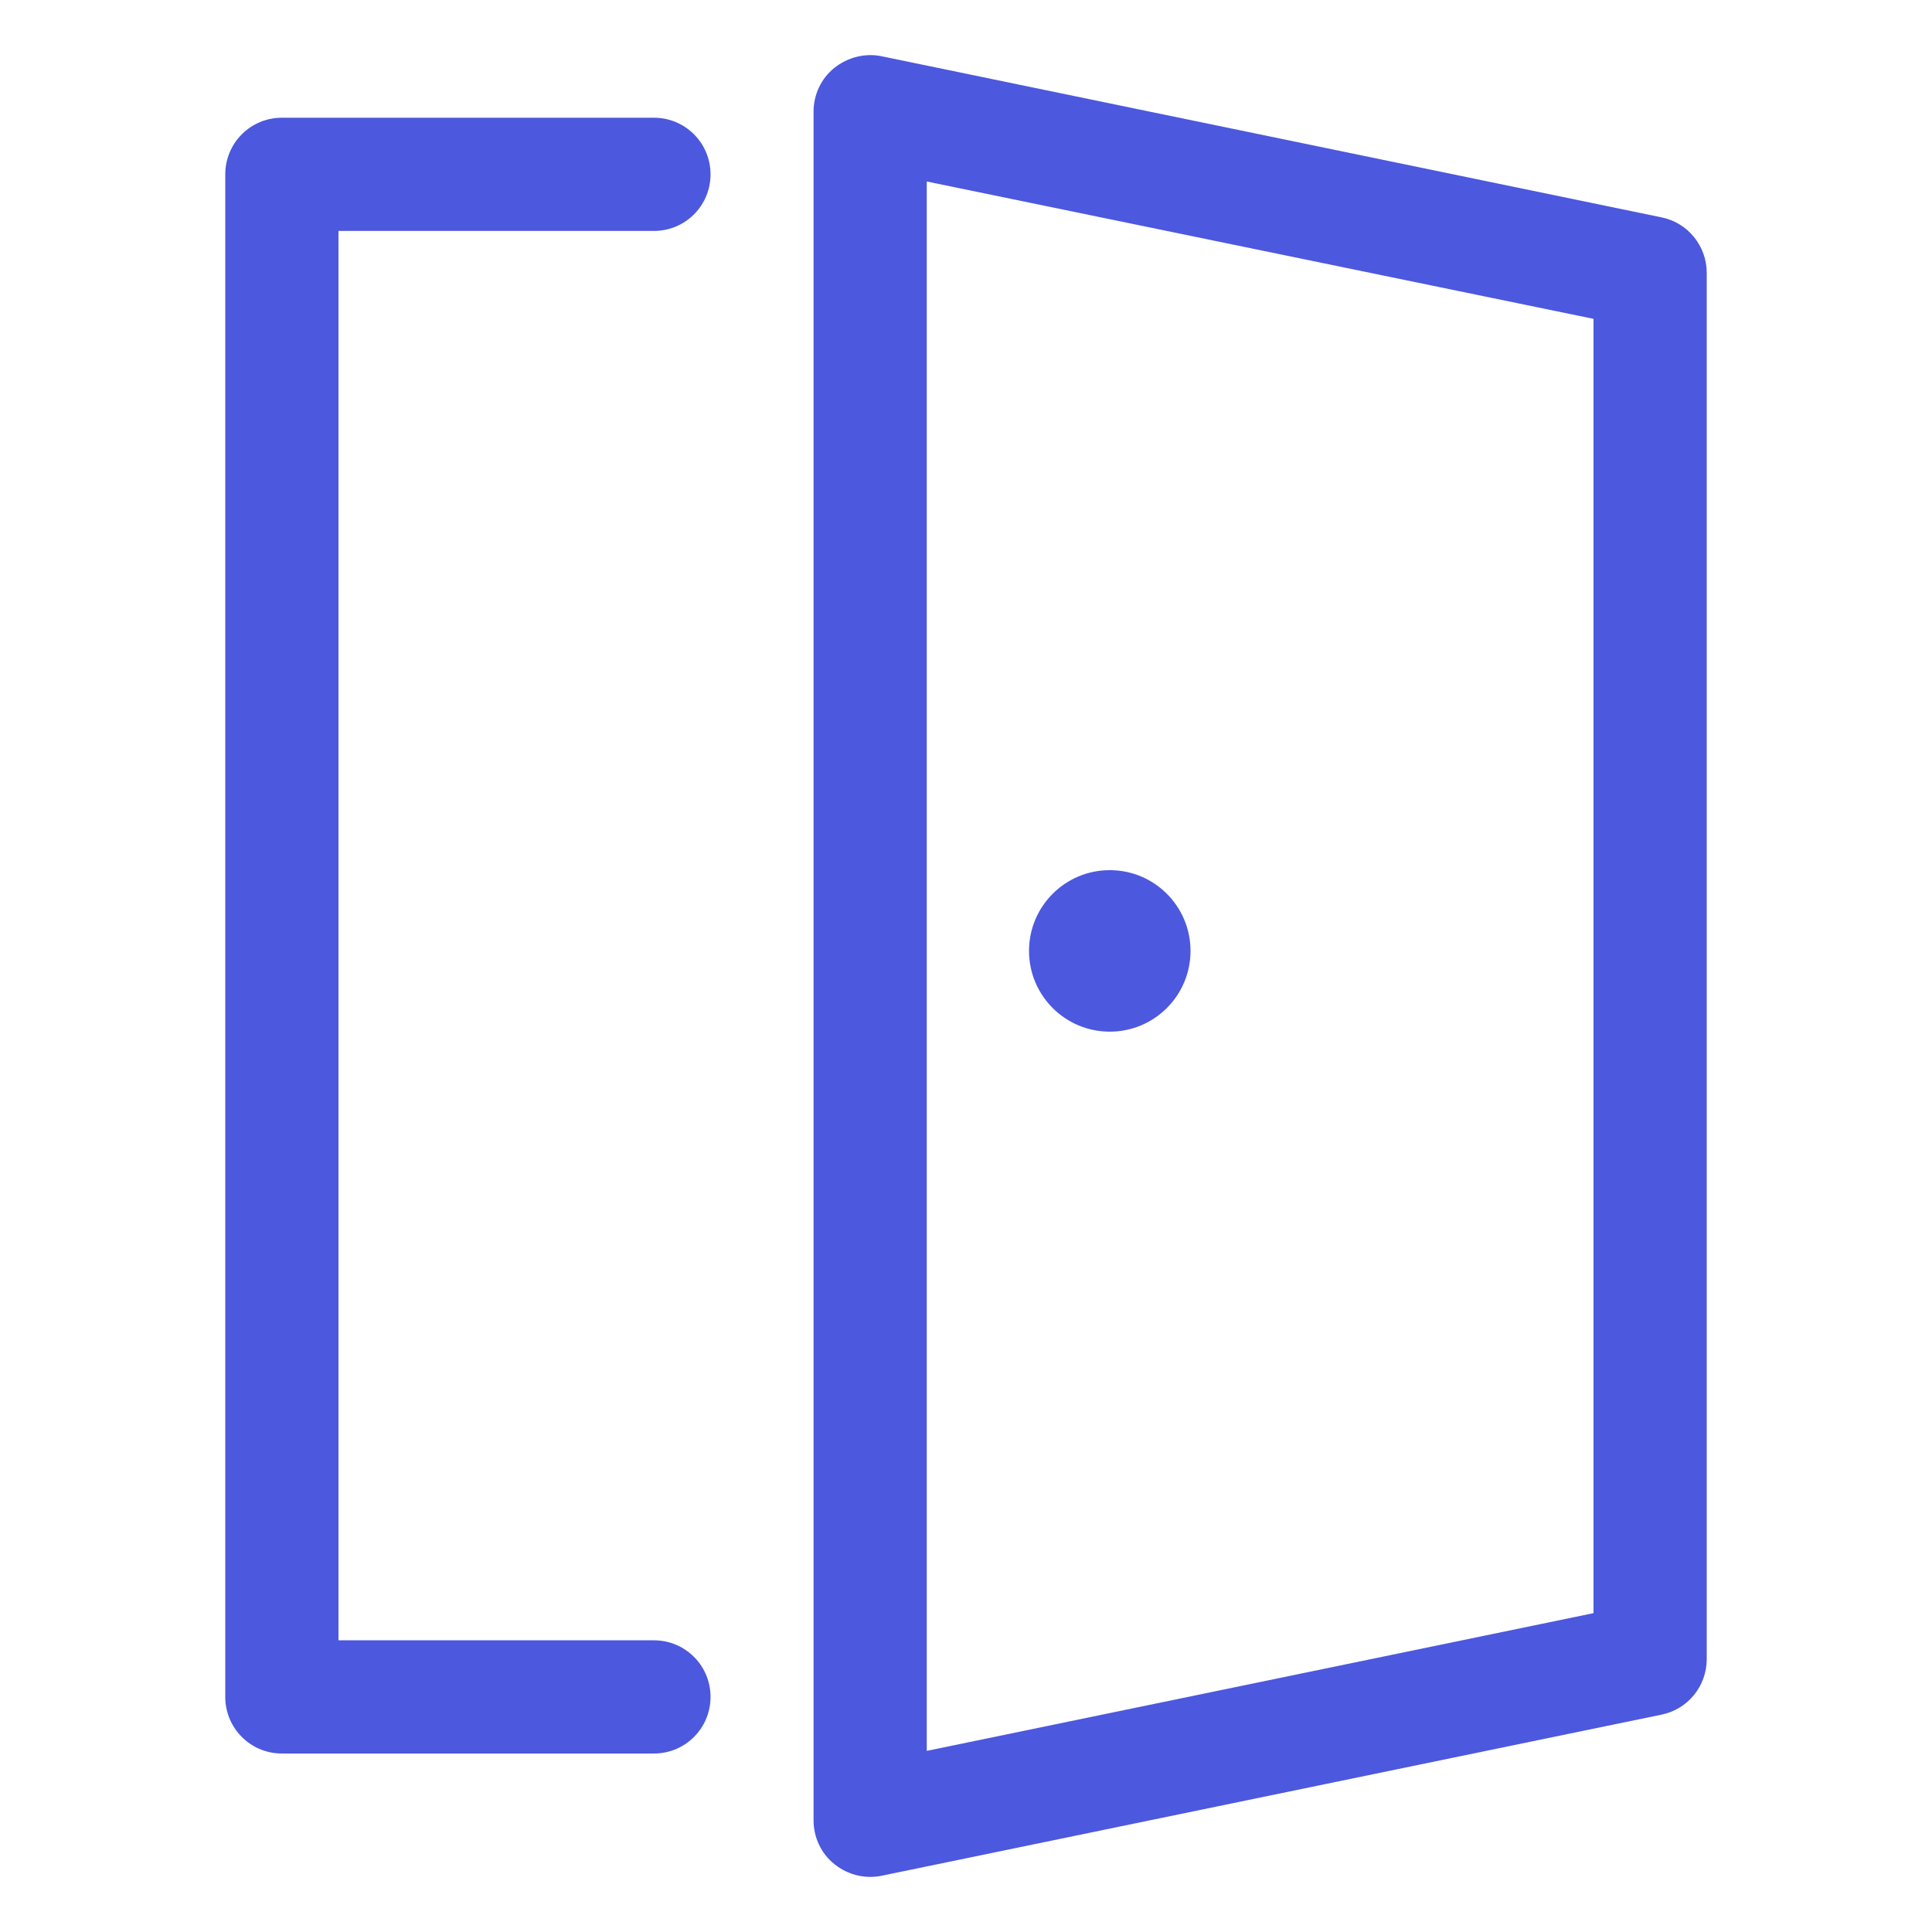
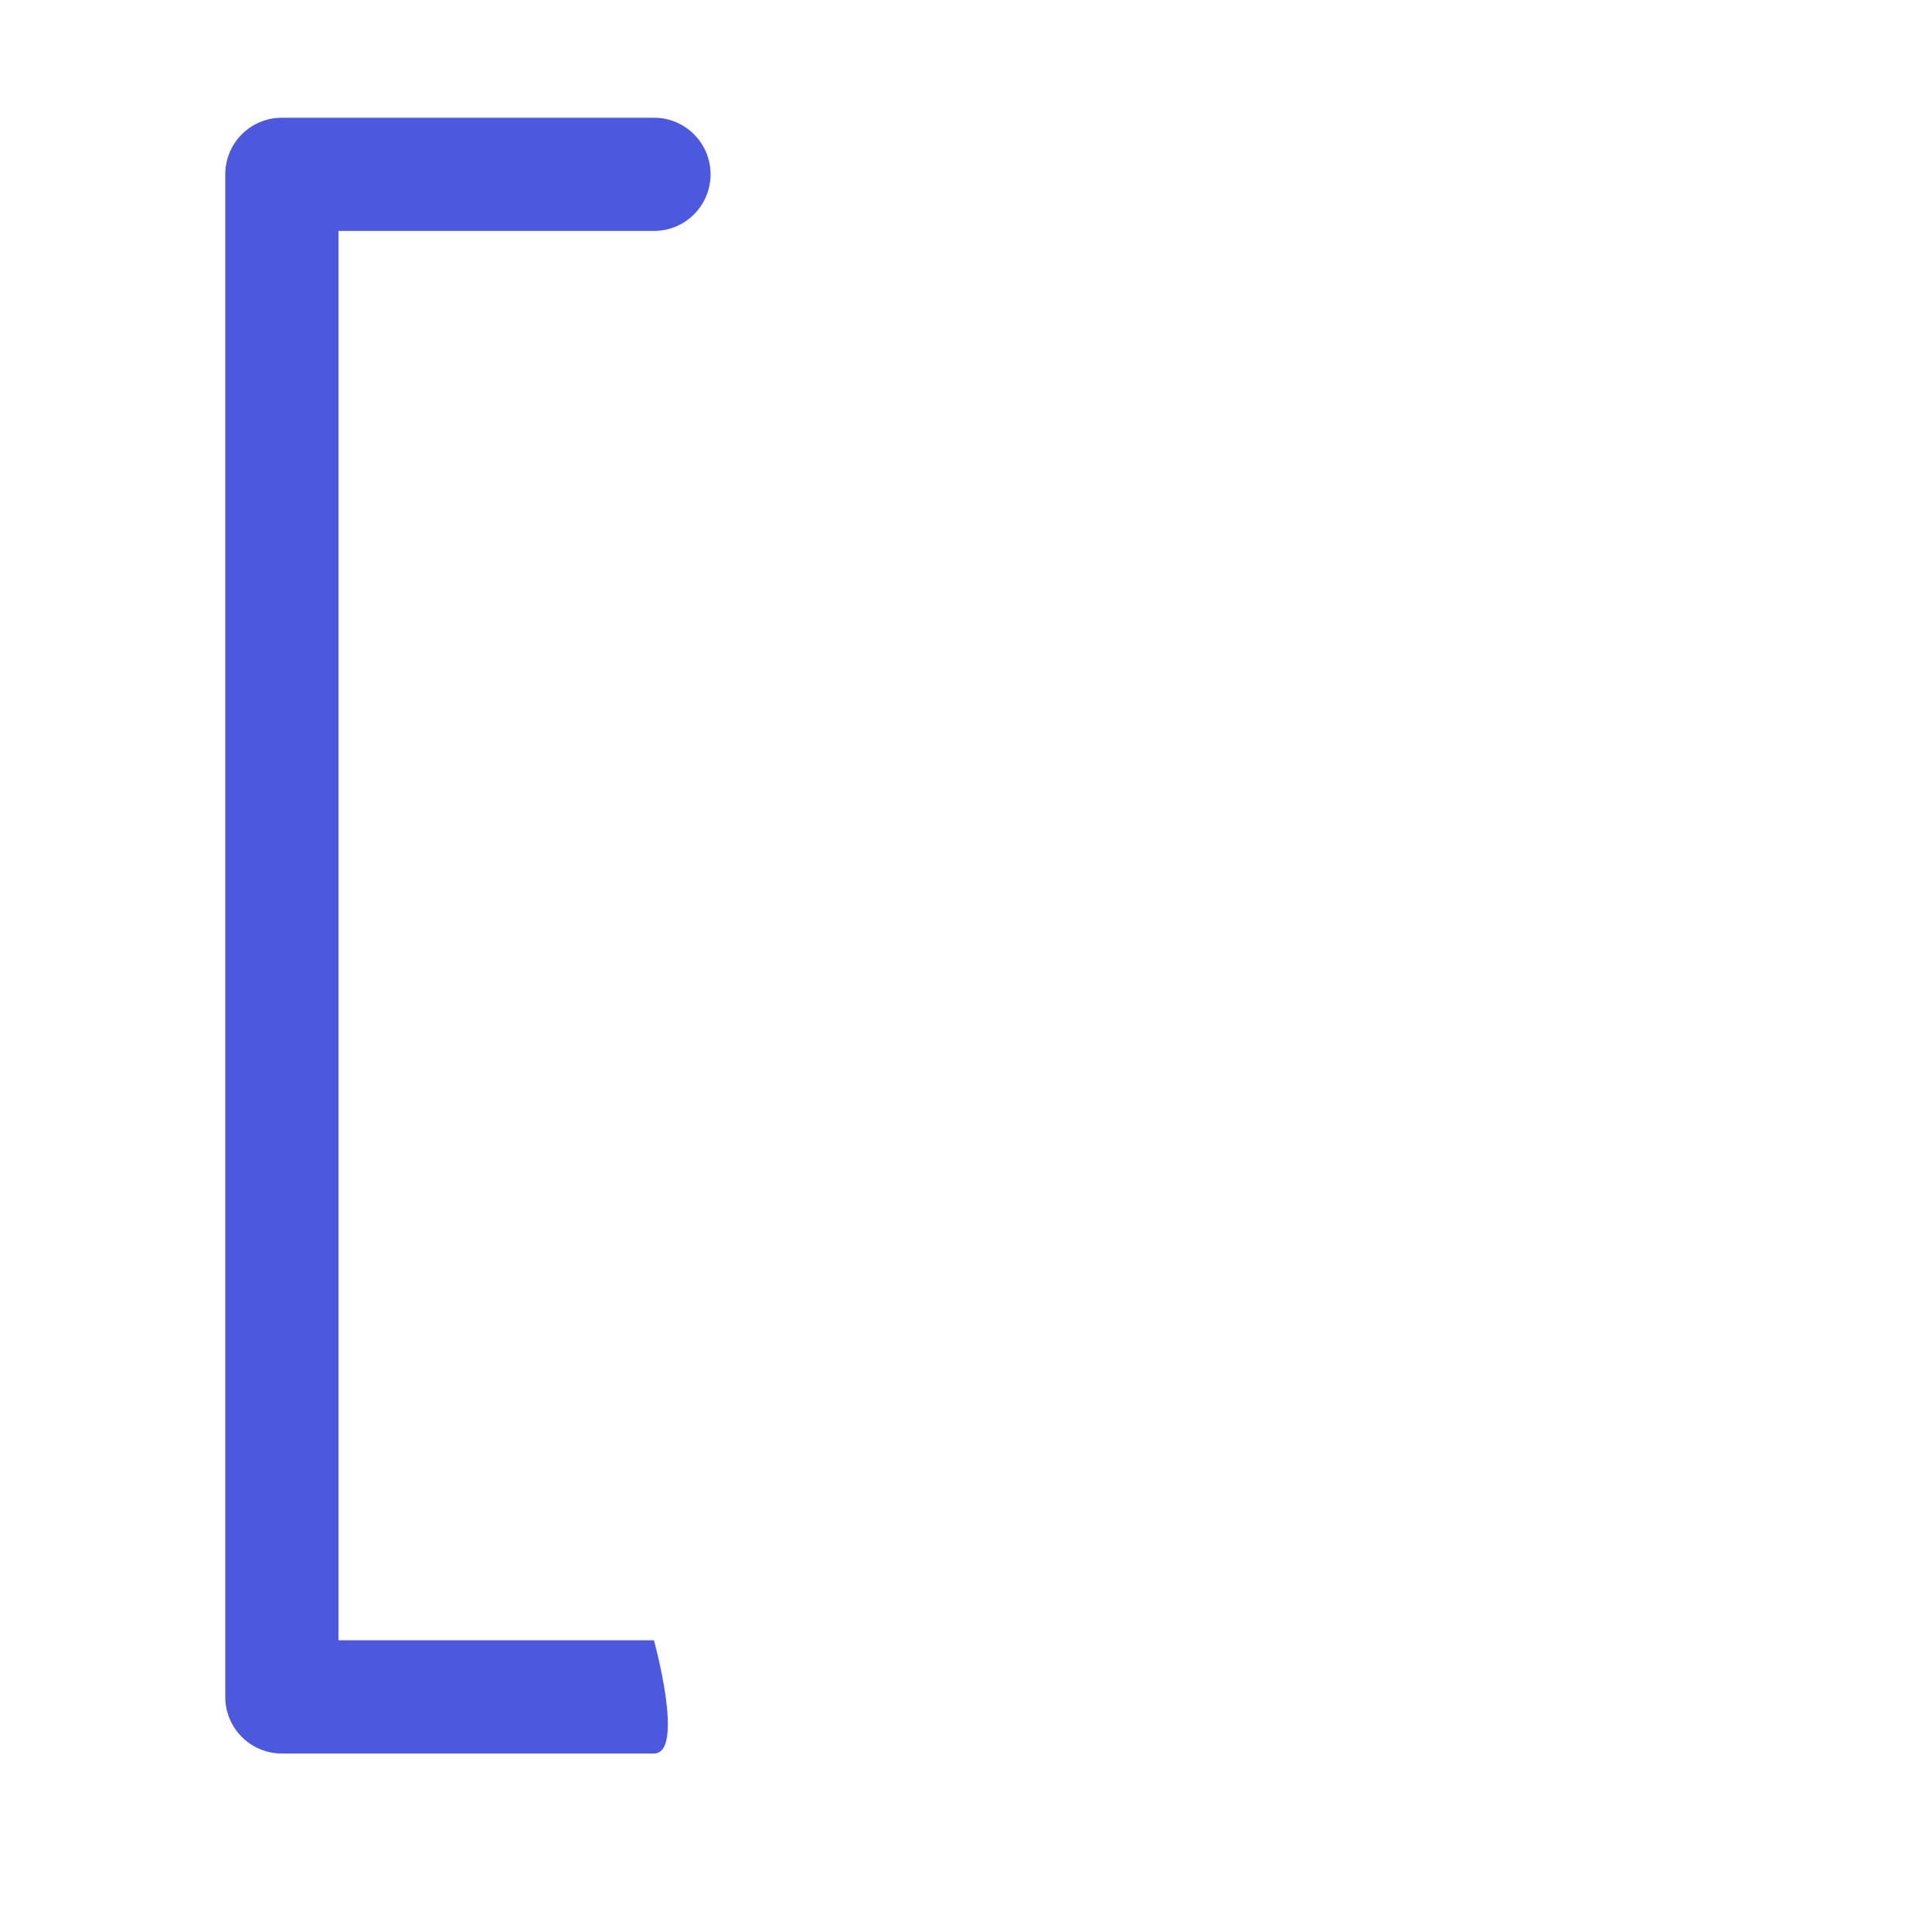
<svg xmlns="http://www.w3.org/2000/svg" id="Capa_1" x="0px" y="0px" viewBox="0 0 512 512" style="enable-background:new 0 0 512 512;" xml:space="preserve">
  <style type="text/css">	.st0{fill:#4C58DE;}</style>
  <g>
    <g>
-       <path class="st0" d="M173.3,464.7H74.7c-8.3,0-15-6.7-15-15V46.2c0-8.3,6.7-15,15-15h98.6c8.3,0,15,6.7,15,15s-6.7,15-15,15H89.7   v373.5h83.6c8.3,0,15,6.7,15,15S181.6,464.7,173.3,464.7z" />
+       <path class="st0" d="M173.3,464.7H74.7c-8.3,0-15-6.7-15-15V46.2c0-8.3,6.7-15,15-15h98.6c8.3,0,15,6.7,15,15s-6.7,15-15,15H89.7   v373.5h83.6S181.6,464.7,173.3,464.7z" />
    </g>
    <g>
-       <circle class="st0" cx="294.1" cy="252" r="21.4" />
-     </g>
+       </g>
    <g>
-       <path class="st0" d="M230.6,497.4c-3.4,0-6.8-1.2-9.5-3.4c-3.5-2.8-5.5-7.1-5.5-11.6V29.6c0-4.5,2-8.8,5.5-11.6s8.1-4,12.5-3.1   l206.7,42.7c7,1.4,12,7.6,12,14.7v367.4c0,7.1-5,13.3-12,14.7l-206.7,42.7C232.6,497.3,231.6,497.4,230.6,497.4z M245.6,48.1V464   l176.7-36.5v-343L245.6,48.1z M437.3,439.7L437.3,439.7L437.3,439.7z" />
-     </g>
+       </g>
  </g>
</svg>